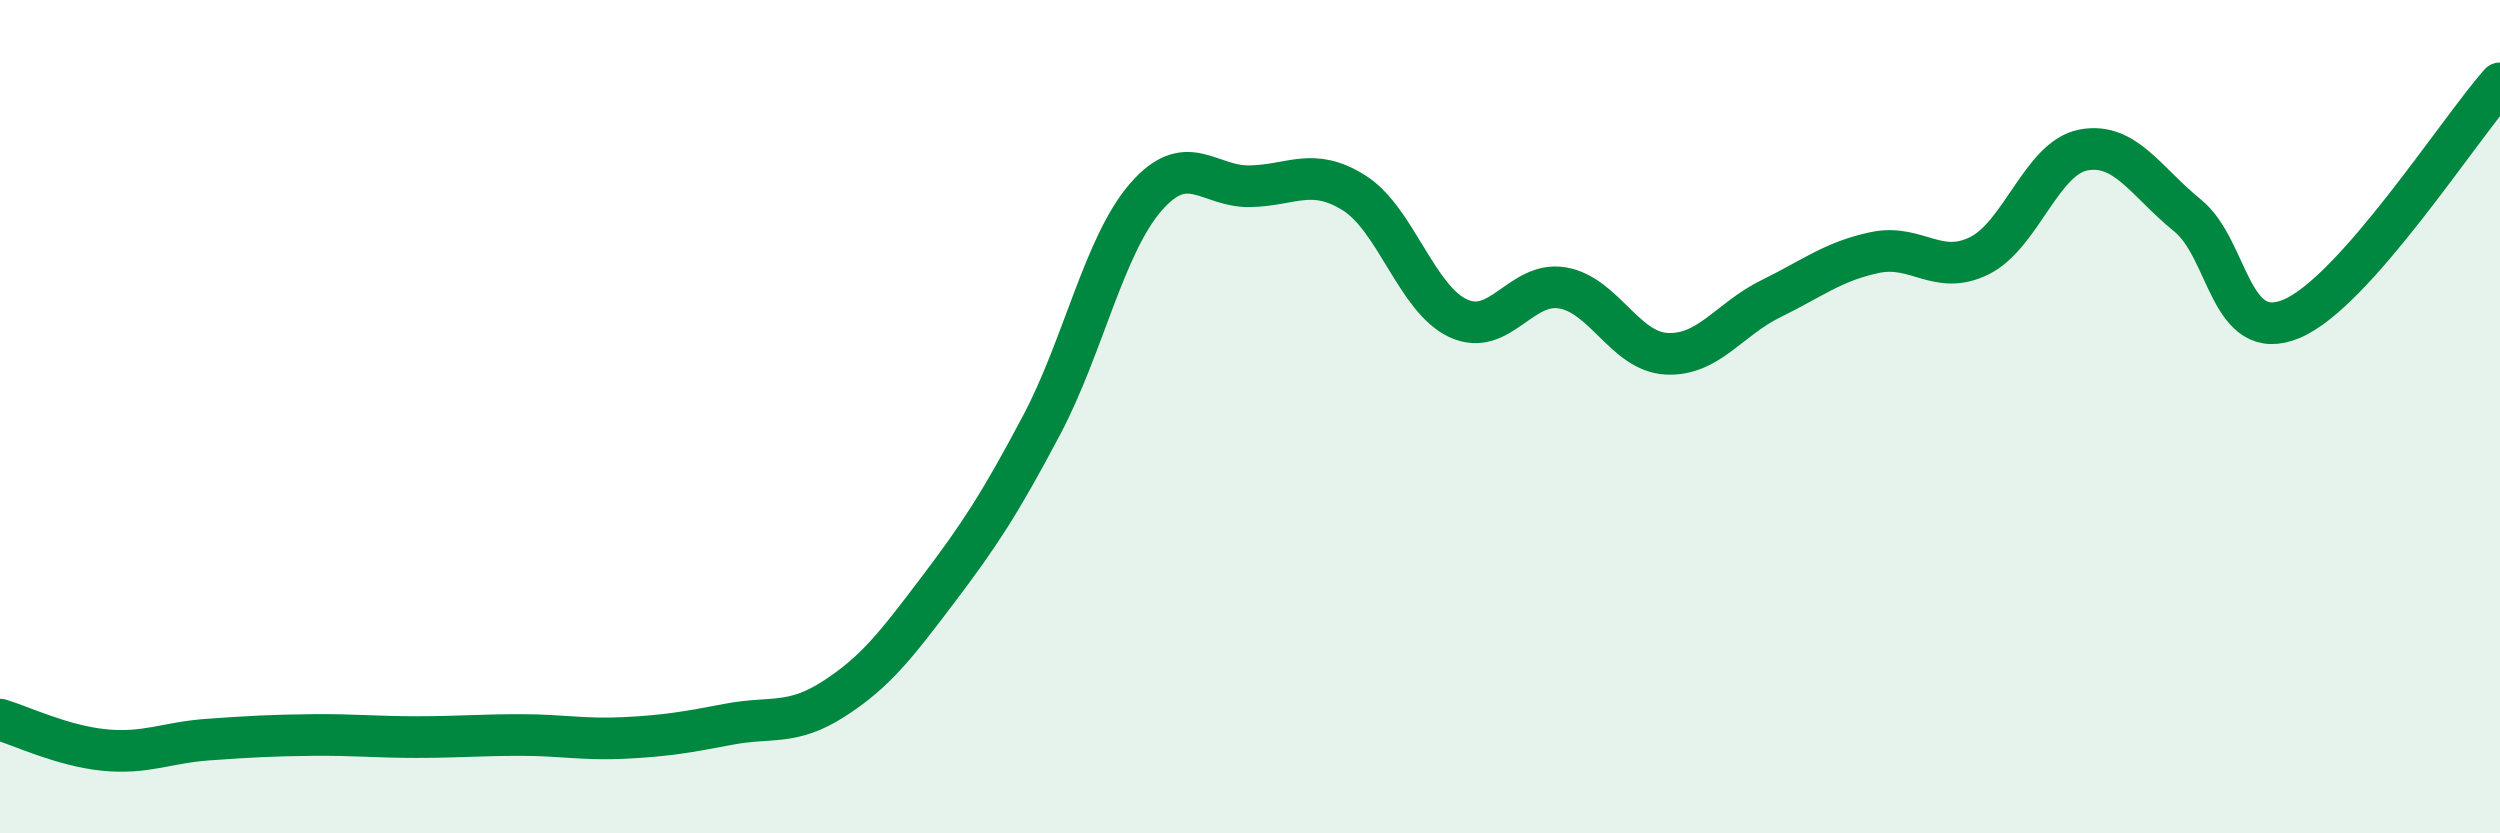
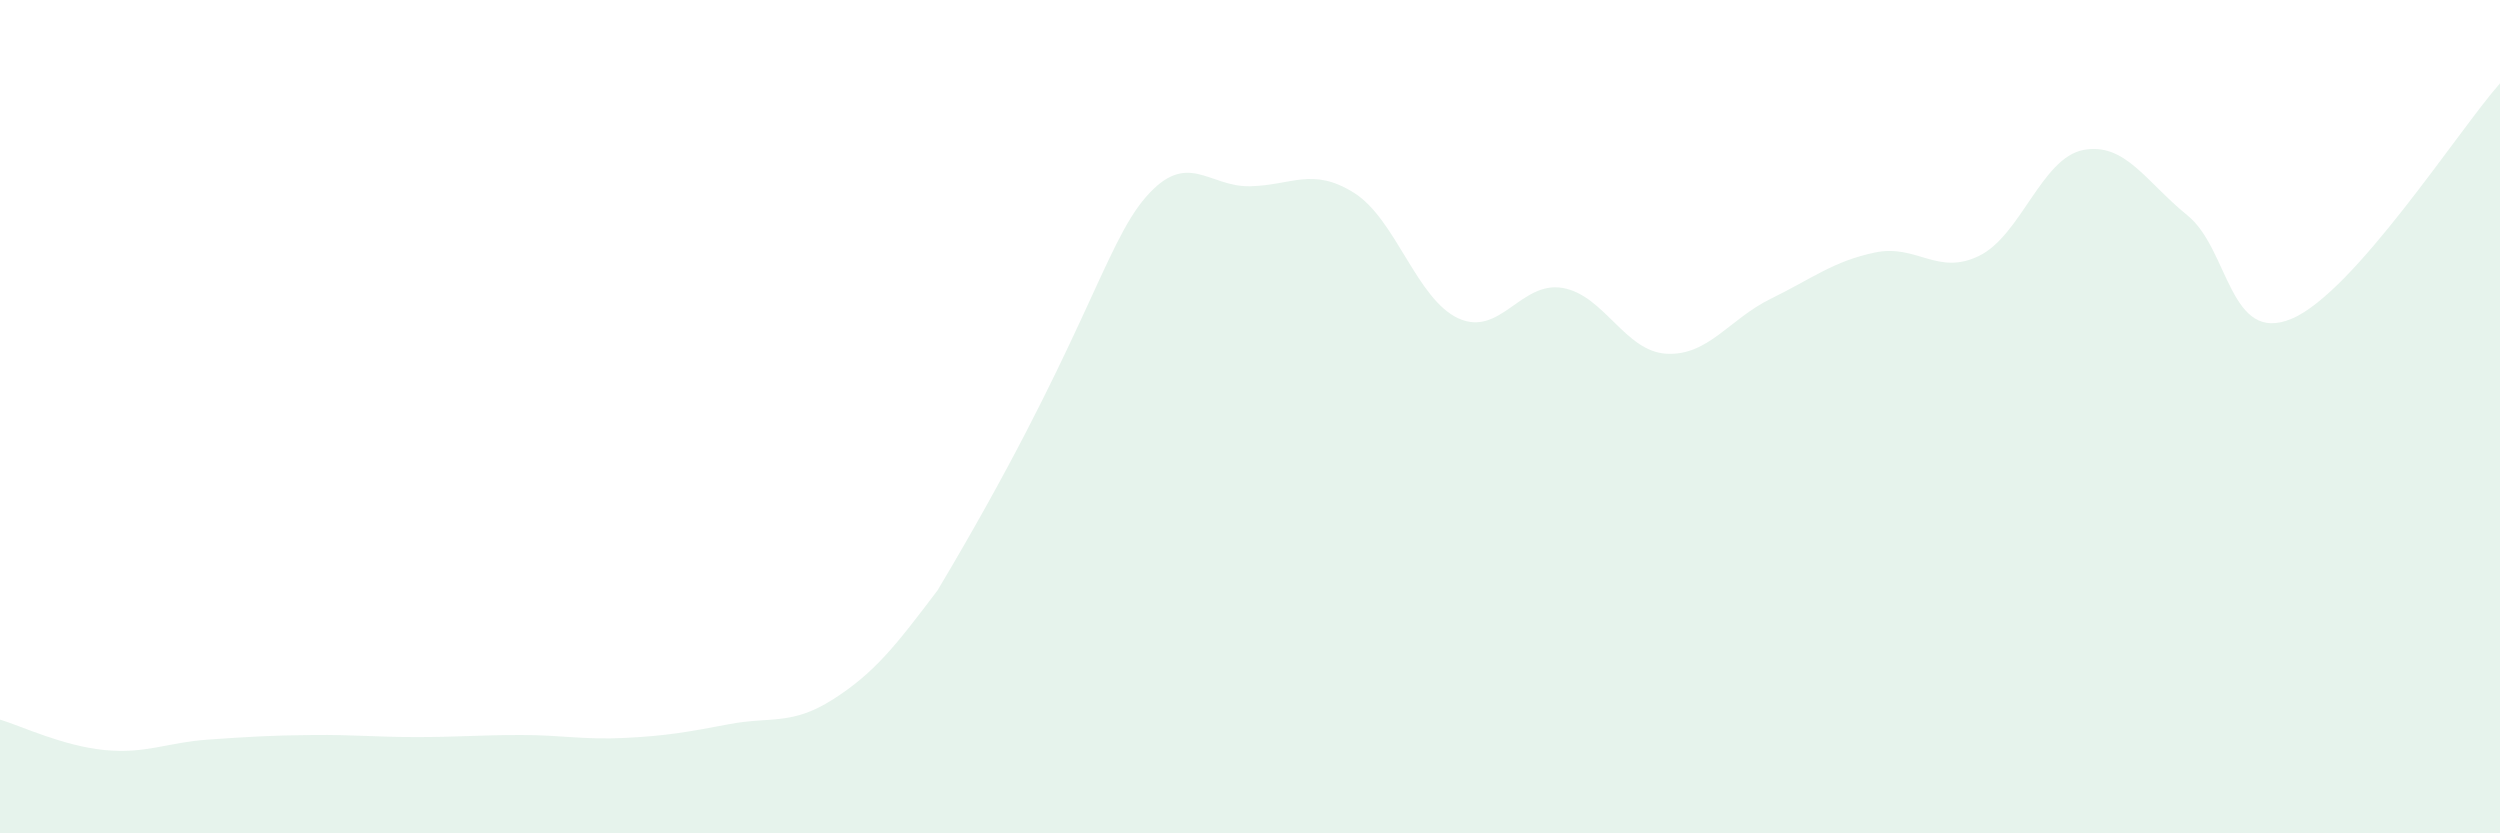
<svg xmlns="http://www.w3.org/2000/svg" width="60" height="20" viewBox="0 0 60 20">
-   <path d="M 0,17.27 C 0.5,17.42 1.5,17.9 2.5,18 C 3.5,18.1 4,17.82 5,17.75 C 6,17.68 6.5,17.65 7.5,17.64 C 8.5,17.63 9,17.69 10,17.69 C 11,17.69 11.5,17.64 12.5,17.64 C 13.5,17.64 14,17.76 15,17.71 C 16,17.66 16.5,17.57 17.5,17.38 C 18.5,17.19 19,17.42 20,16.78 C 21,16.14 21.5,15.49 22.5,14.17 C 23.5,12.85 24,12.09 25,10.2 C 26,8.31 26.5,5.88 27.5,4.73 C 28.5,3.58 29,4.49 30,4.47 C 31,4.45 31.5,4 32.5,4.63 C 33.5,5.26 34,7.18 35,7.64 C 36,8.1 36.5,6.74 37.5,6.91 C 38.5,7.08 39,8.44 40,8.49 C 41,8.54 41.5,7.66 42.5,7.17 C 43.5,6.68 44,6.27 45,6.06 C 46,5.85 46.5,6.63 47.5,6.14 C 48.5,5.65 49,3.79 50,3.6 C 51,3.41 51.5,4.36 52.5,5.17 C 53.5,5.98 53.5,8.28 55,7.65 C 56.5,7.02 59,3.13 60,2L60 20L0 20Z" fill="#008740" opacity="0.1" stroke-linecap="round" stroke-linejoin="round" />
-   <path d="M 0,17.27 C 0.5,17.42 1.5,17.9 2.5,18 C 3.5,18.1 4,17.82 5,17.75 C 6,17.68 6.5,17.65 7.5,17.64 C 8.5,17.63 9,17.69 10,17.69 C 11,17.69 11.5,17.64 12.5,17.64 C 13.5,17.64 14,17.76 15,17.71 C 16,17.66 16.5,17.57 17.5,17.38 C 18.5,17.19 19,17.42 20,16.78 C 21,16.14 21.5,15.49 22.5,14.17 C 23.5,12.85 24,12.09 25,10.2 C 26,8.31 26.5,5.88 27.5,4.73 C 28.5,3.58 29,4.49 30,4.47 C 31,4.45 31.5,4 32.5,4.63 C 33.5,5.26 34,7.18 35,7.64 C 36,8.1 36.5,6.74 37.5,6.91 C 38.5,7.08 39,8.44 40,8.49 C 41,8.54 41.5,7.66 42.5,7.17 C 43.5,6.68 44,6.27 45,6.06 C 46,5.85 46.5,6.63 47.5,6.14 C 48.5,5.65 49,3.79 50,3.6 C 51,3.41 51.5,4.36 52.5,5.17 C 53.5,5.98 53.5,8.28 55,7.65 C 56.5,7.02 59,3.13 60,2" stroke="#008740" stroke-width="1" fill="none" stroke-linecap="round" stroke-linejoin="round" />
+   <path d="M 0,17.27 C 0.5,17.42 1.5,17.9 2.5,18 C 3.5,18.1 4,17.82 5,17.75 C 6,17.68 6.5,17.65 7.5,17.64 C 8.5,17.63 9,17.69 10,17.69 C 11,17.69 11.5,17.64 12.5,17.64 C 13.5,17.64 14,17.76 15,17.71 C 16,17.66 16.5,17.57 17.5,17.38 C 18.5,17.19 19,17.42 20,16.78 C 21,16.14 21.5,15.49 22.5,14.17 C 26,8.31 26.5,5.88 27.5,4.73 C 28.5,3.58 29,4.49 30,4.47 C 31,4.45 31.5,4 32.5,4.63 C 33.5,5.26 34,7.18 35,7.64 C 36,8.1 36.5,6.74 37.5,6.91 C 38.5,7.08 39,8.44 40,8.49 C 41,8.54 41.5,7.66 42.5,7.17 C 43.5,6.68 44,6.27 45,6.06 C 46,5.85 46.5,6.63 47.5,6.14 C 48.5,5.65 49,3.79 50,3.6 C 51,3.41 51.5,4.36 52.5,5.17 C 53.5,5.98 53.5,8.28 55,7.65 C 56.5,7.02 59,3.13 60,2L60 20L0 20Z" fill="#008740" opacity="0.1" stroke-linecap="round" stroke-linejoin="round" />
</svg>